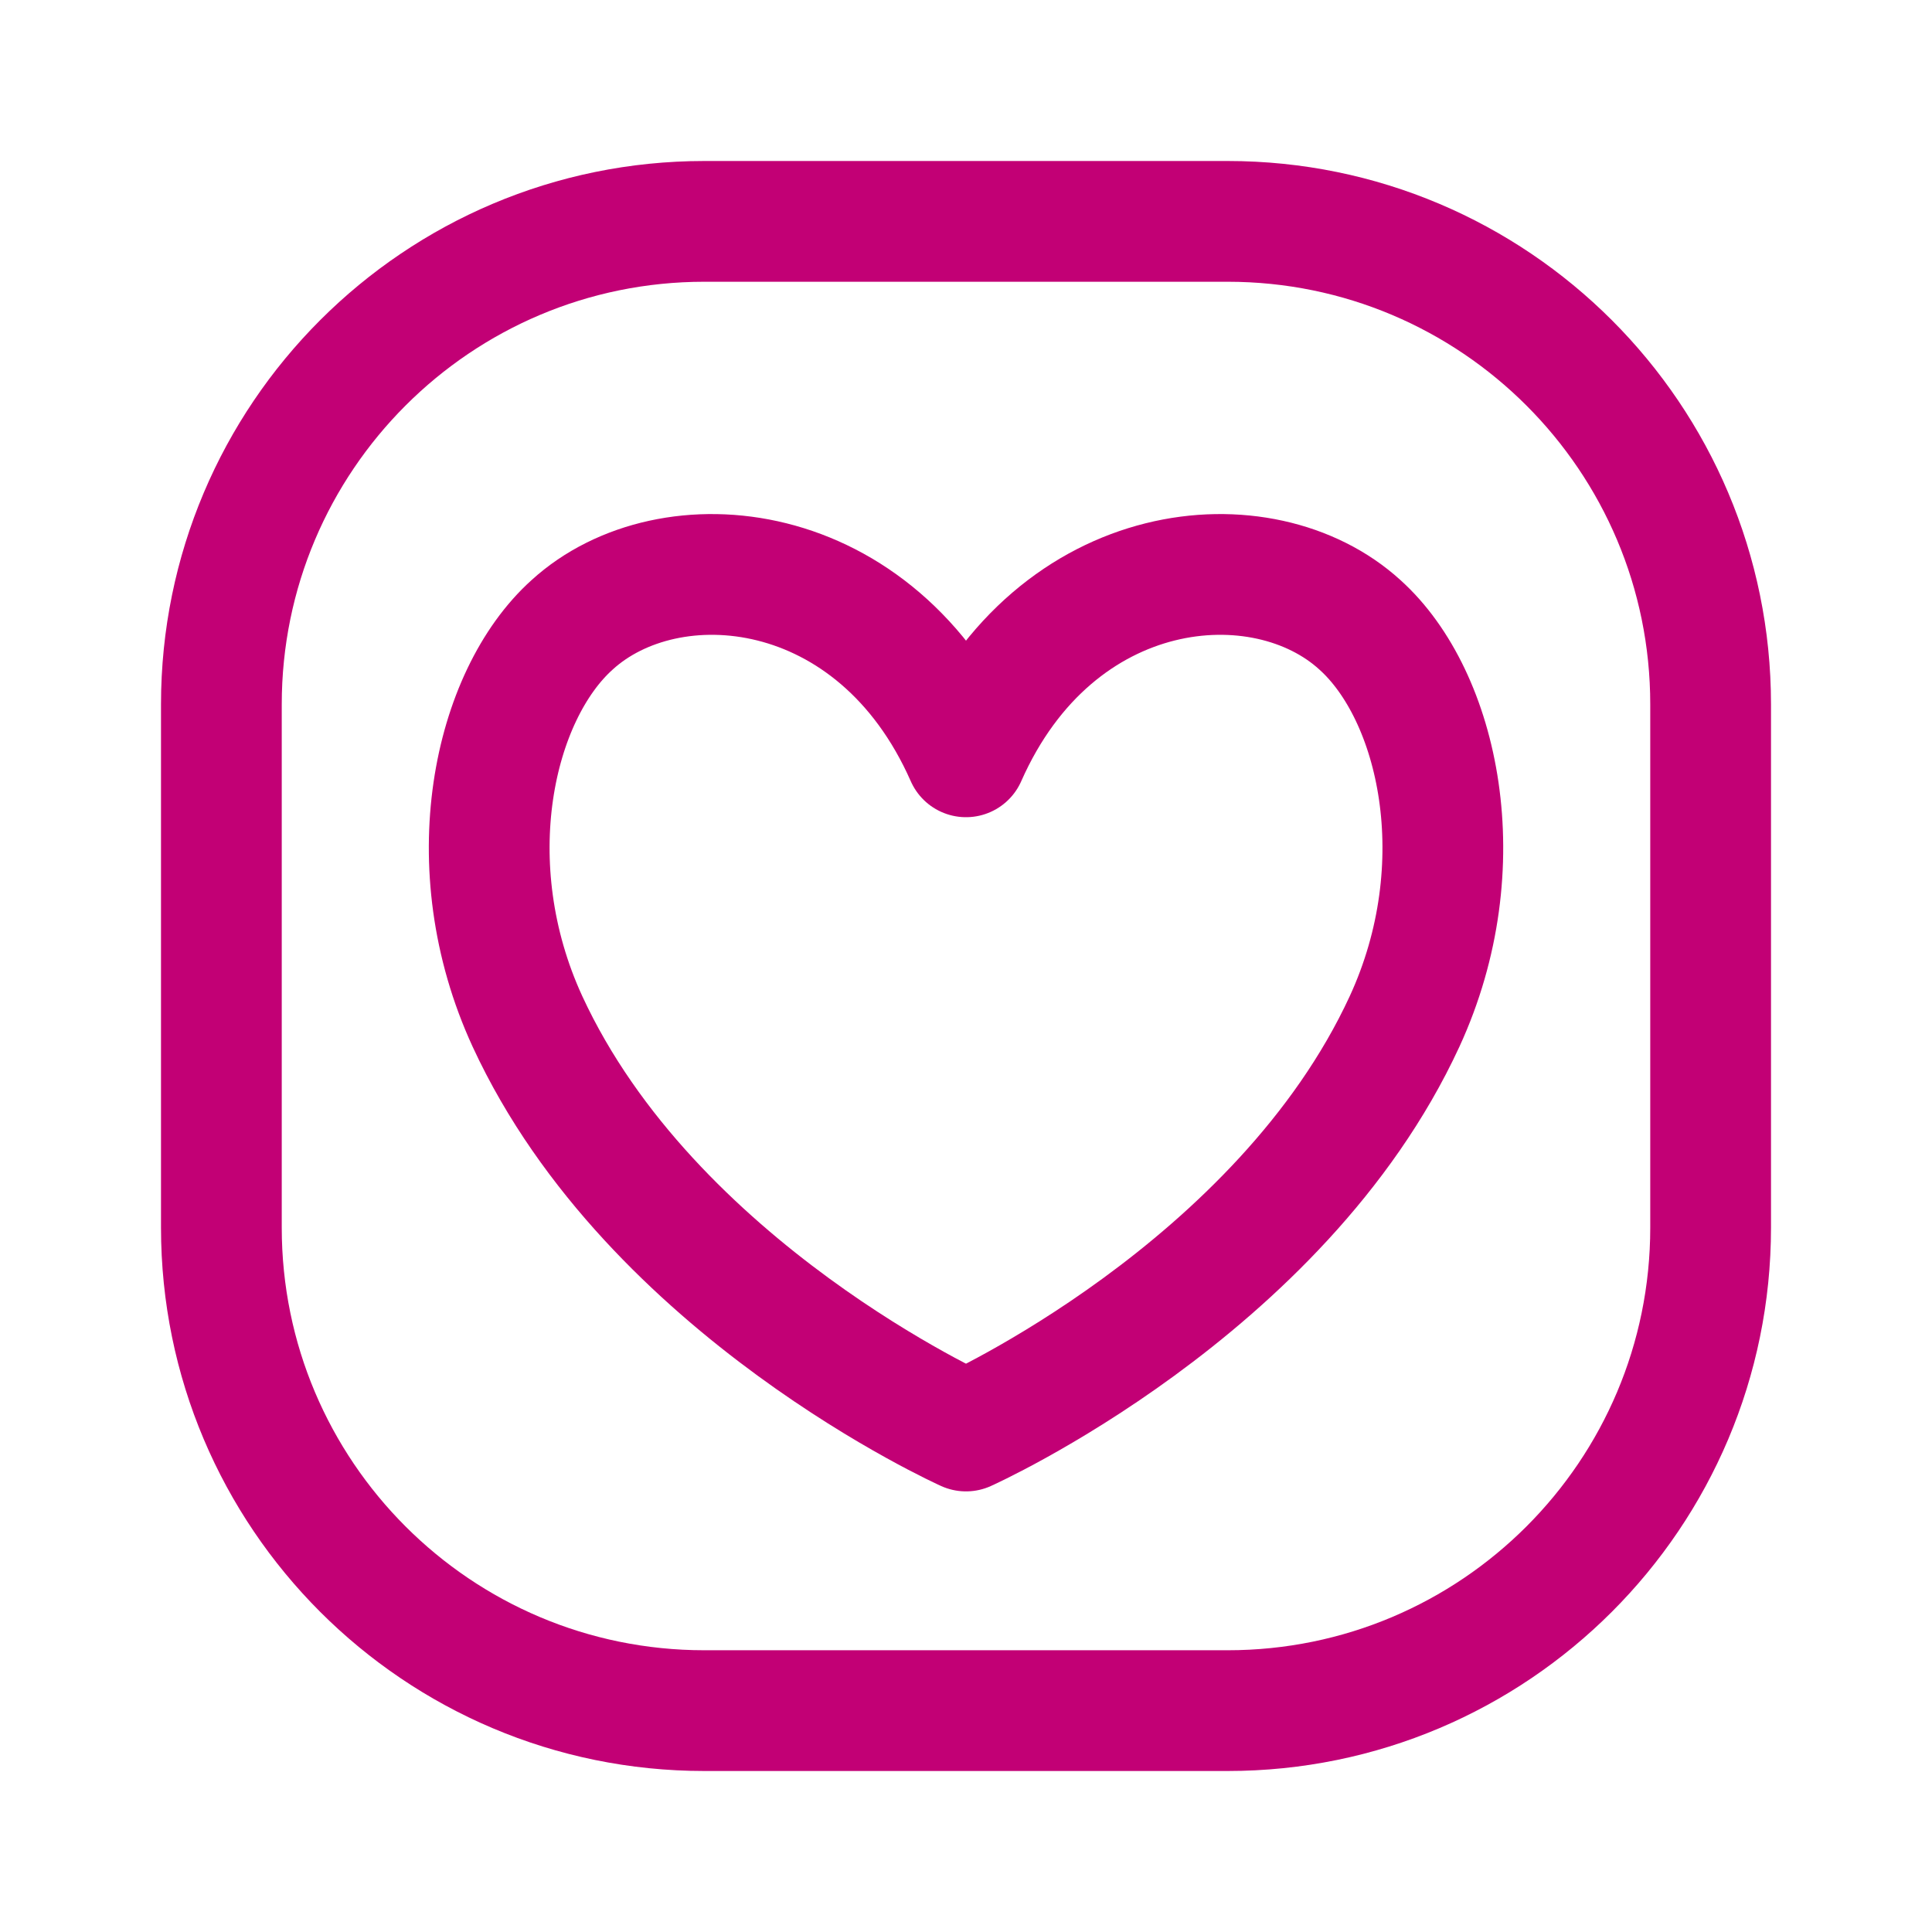
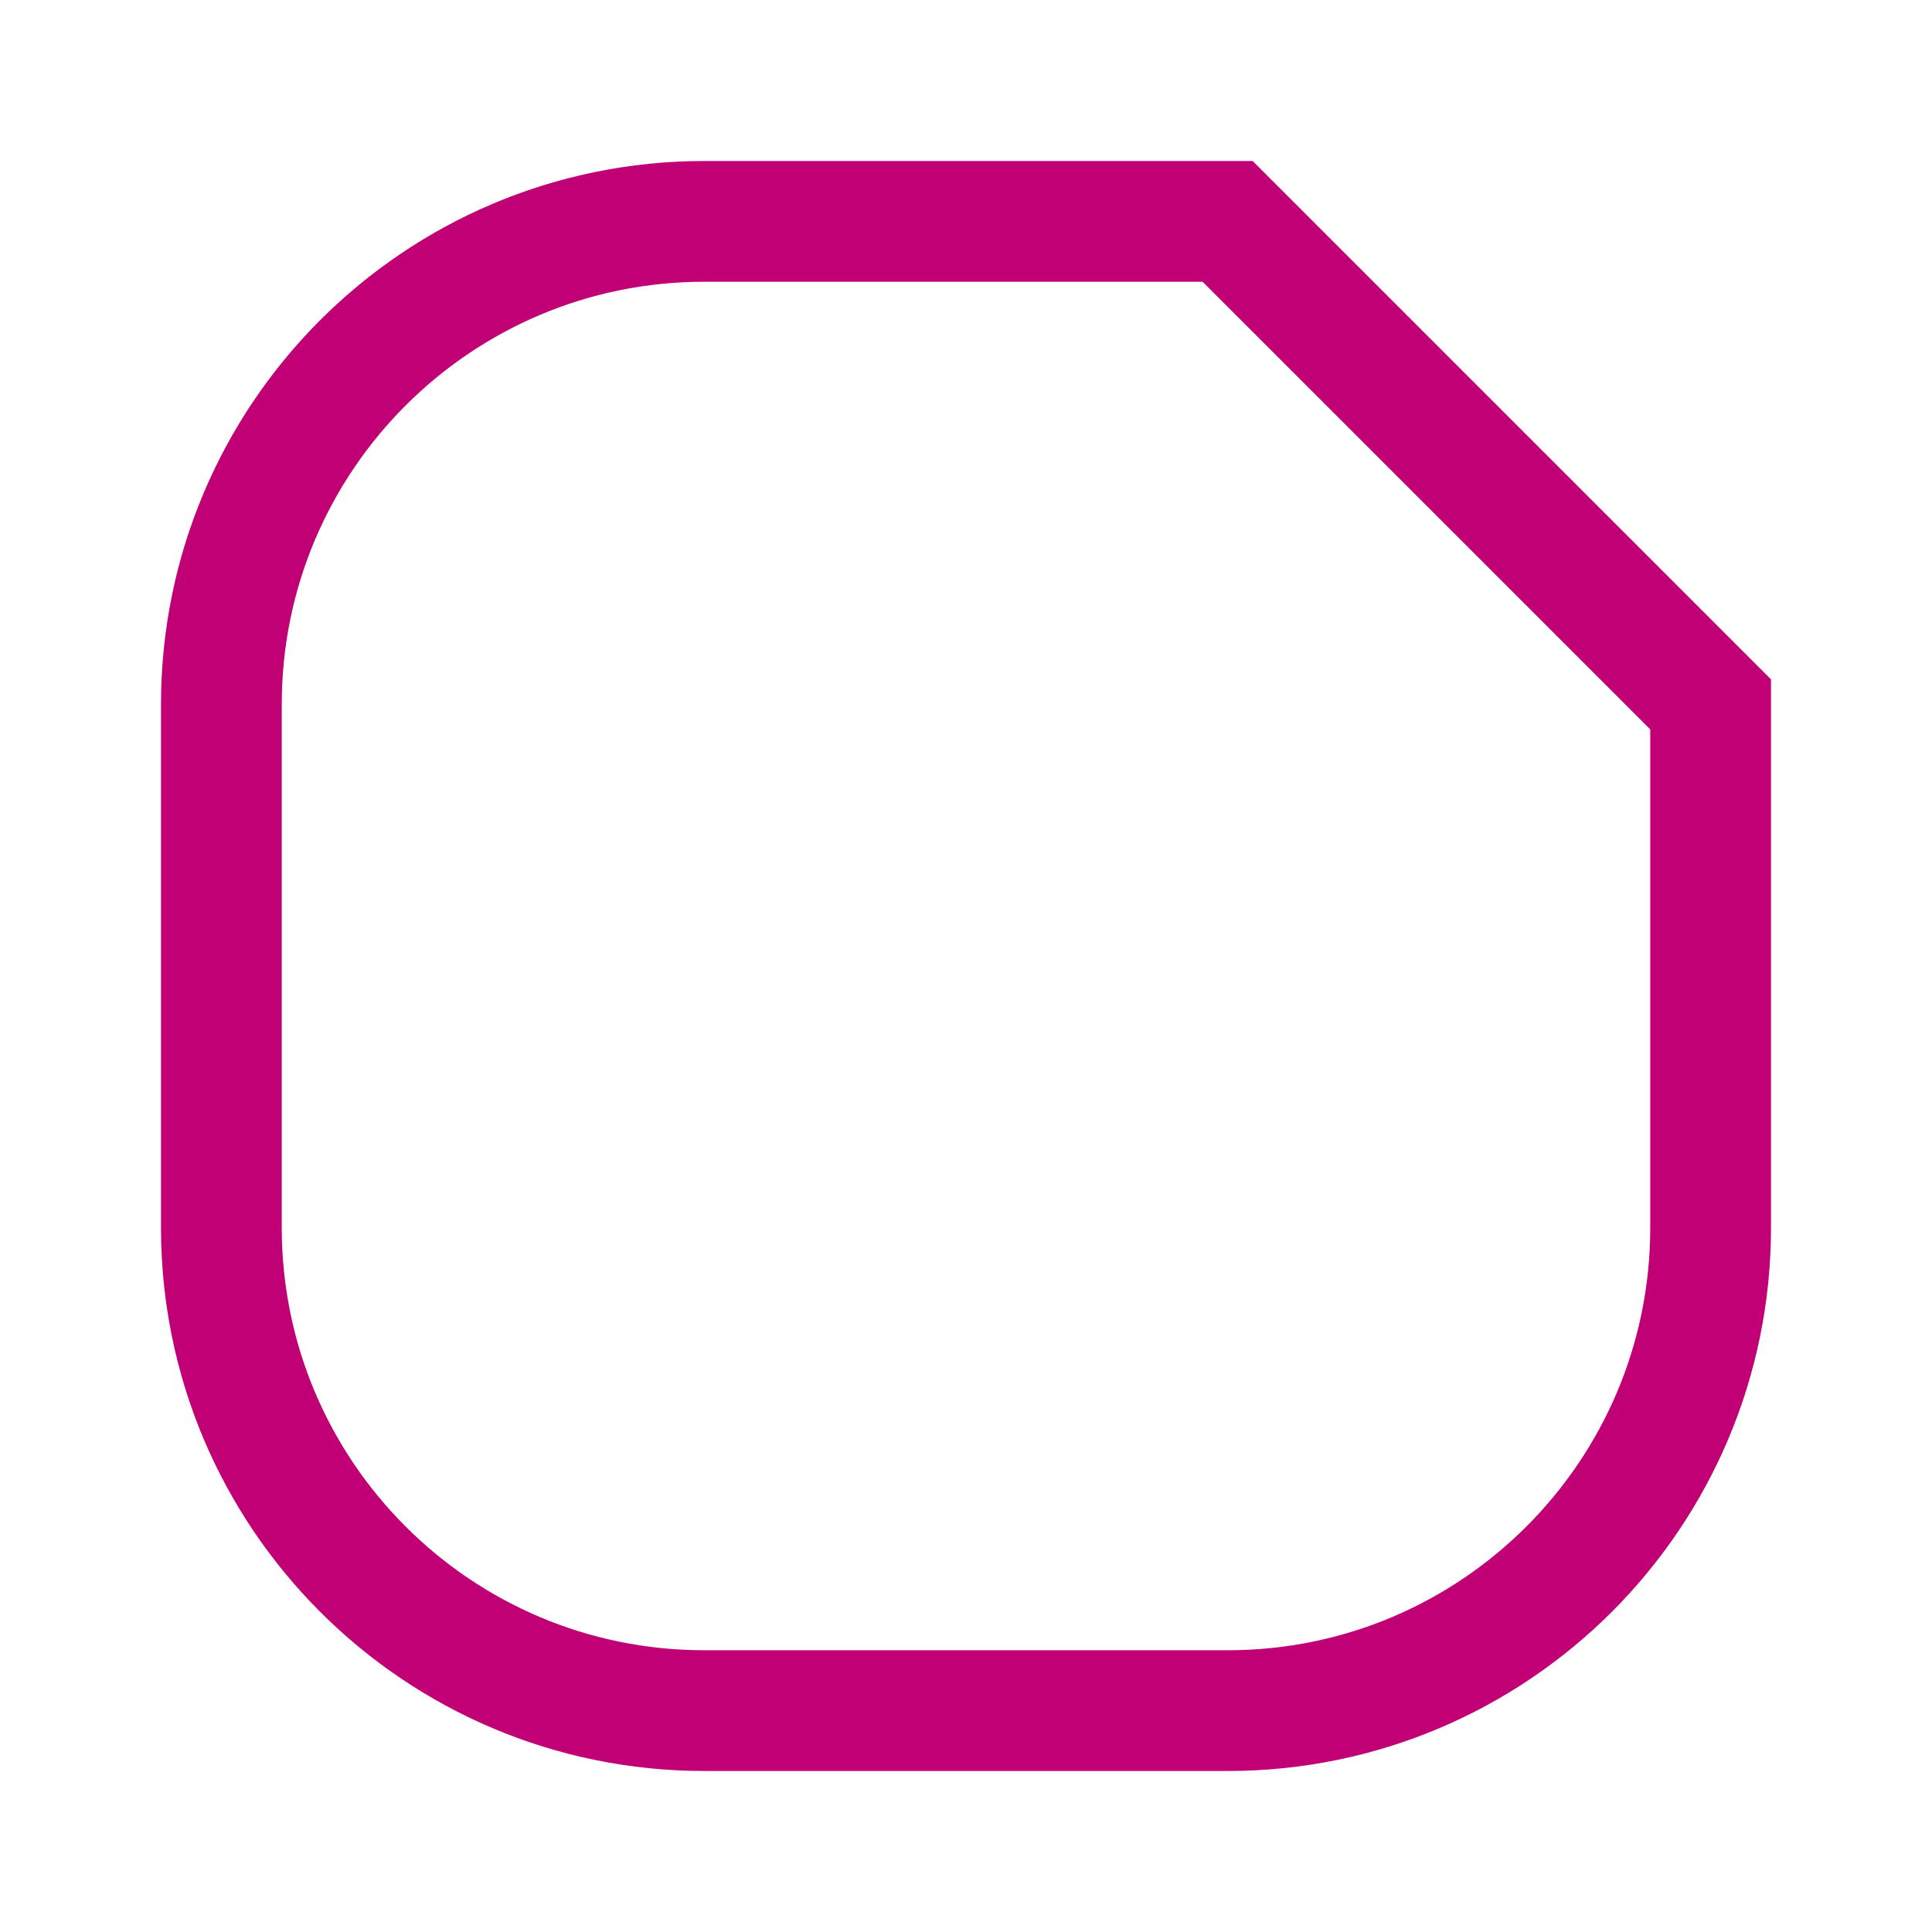
<svg xmlns="http://www.w3.org/2000/svg" width="48" height="48" viewBox="0 0 48 48" fill="none">
-   <path d="M24 18.803C21.781 13.778 16.619 13.331 14.215 15.523C12.257 17.282 11.317 21.497 13.105 25.378C16.187 32.05 24 35.553 24 35.553C24 35.553 31.814 32.05 34.896 25.378C36.684 21.497 35.744 17.282 33.786 15.523C31.382 13.331 26.22 13.778 24 18.803Z" stroke="#C20075" stroke-width="3" stroke-linecap="round" stroke-linejoin="round" />
-   <path d="M30.5 5.5H17.5C10.873 5.5 5.5 10.873 5.5 17.5V30.5C5.5 37.127 10.873 42.5 17.5 42.5H30.5C37.127 42.5 42.5 37.127 42.5 30.5V17.5C42.5 10.873 37.127 5.5 30.5 5.5Z" stroke="#C20075" stroke-width="3" />
+   <path d="M30.5 5.5H17.5C10.873 5.5 5.5 10.873 5.5 17.5V30.5C5.5 37.127 10.873 42.5 17.5 42.5H30.5C37.127 42.5 42.5 37.127 42.5 30.5V17.5Z" stroke="#C20075" stroke-width="3" />
</svg>